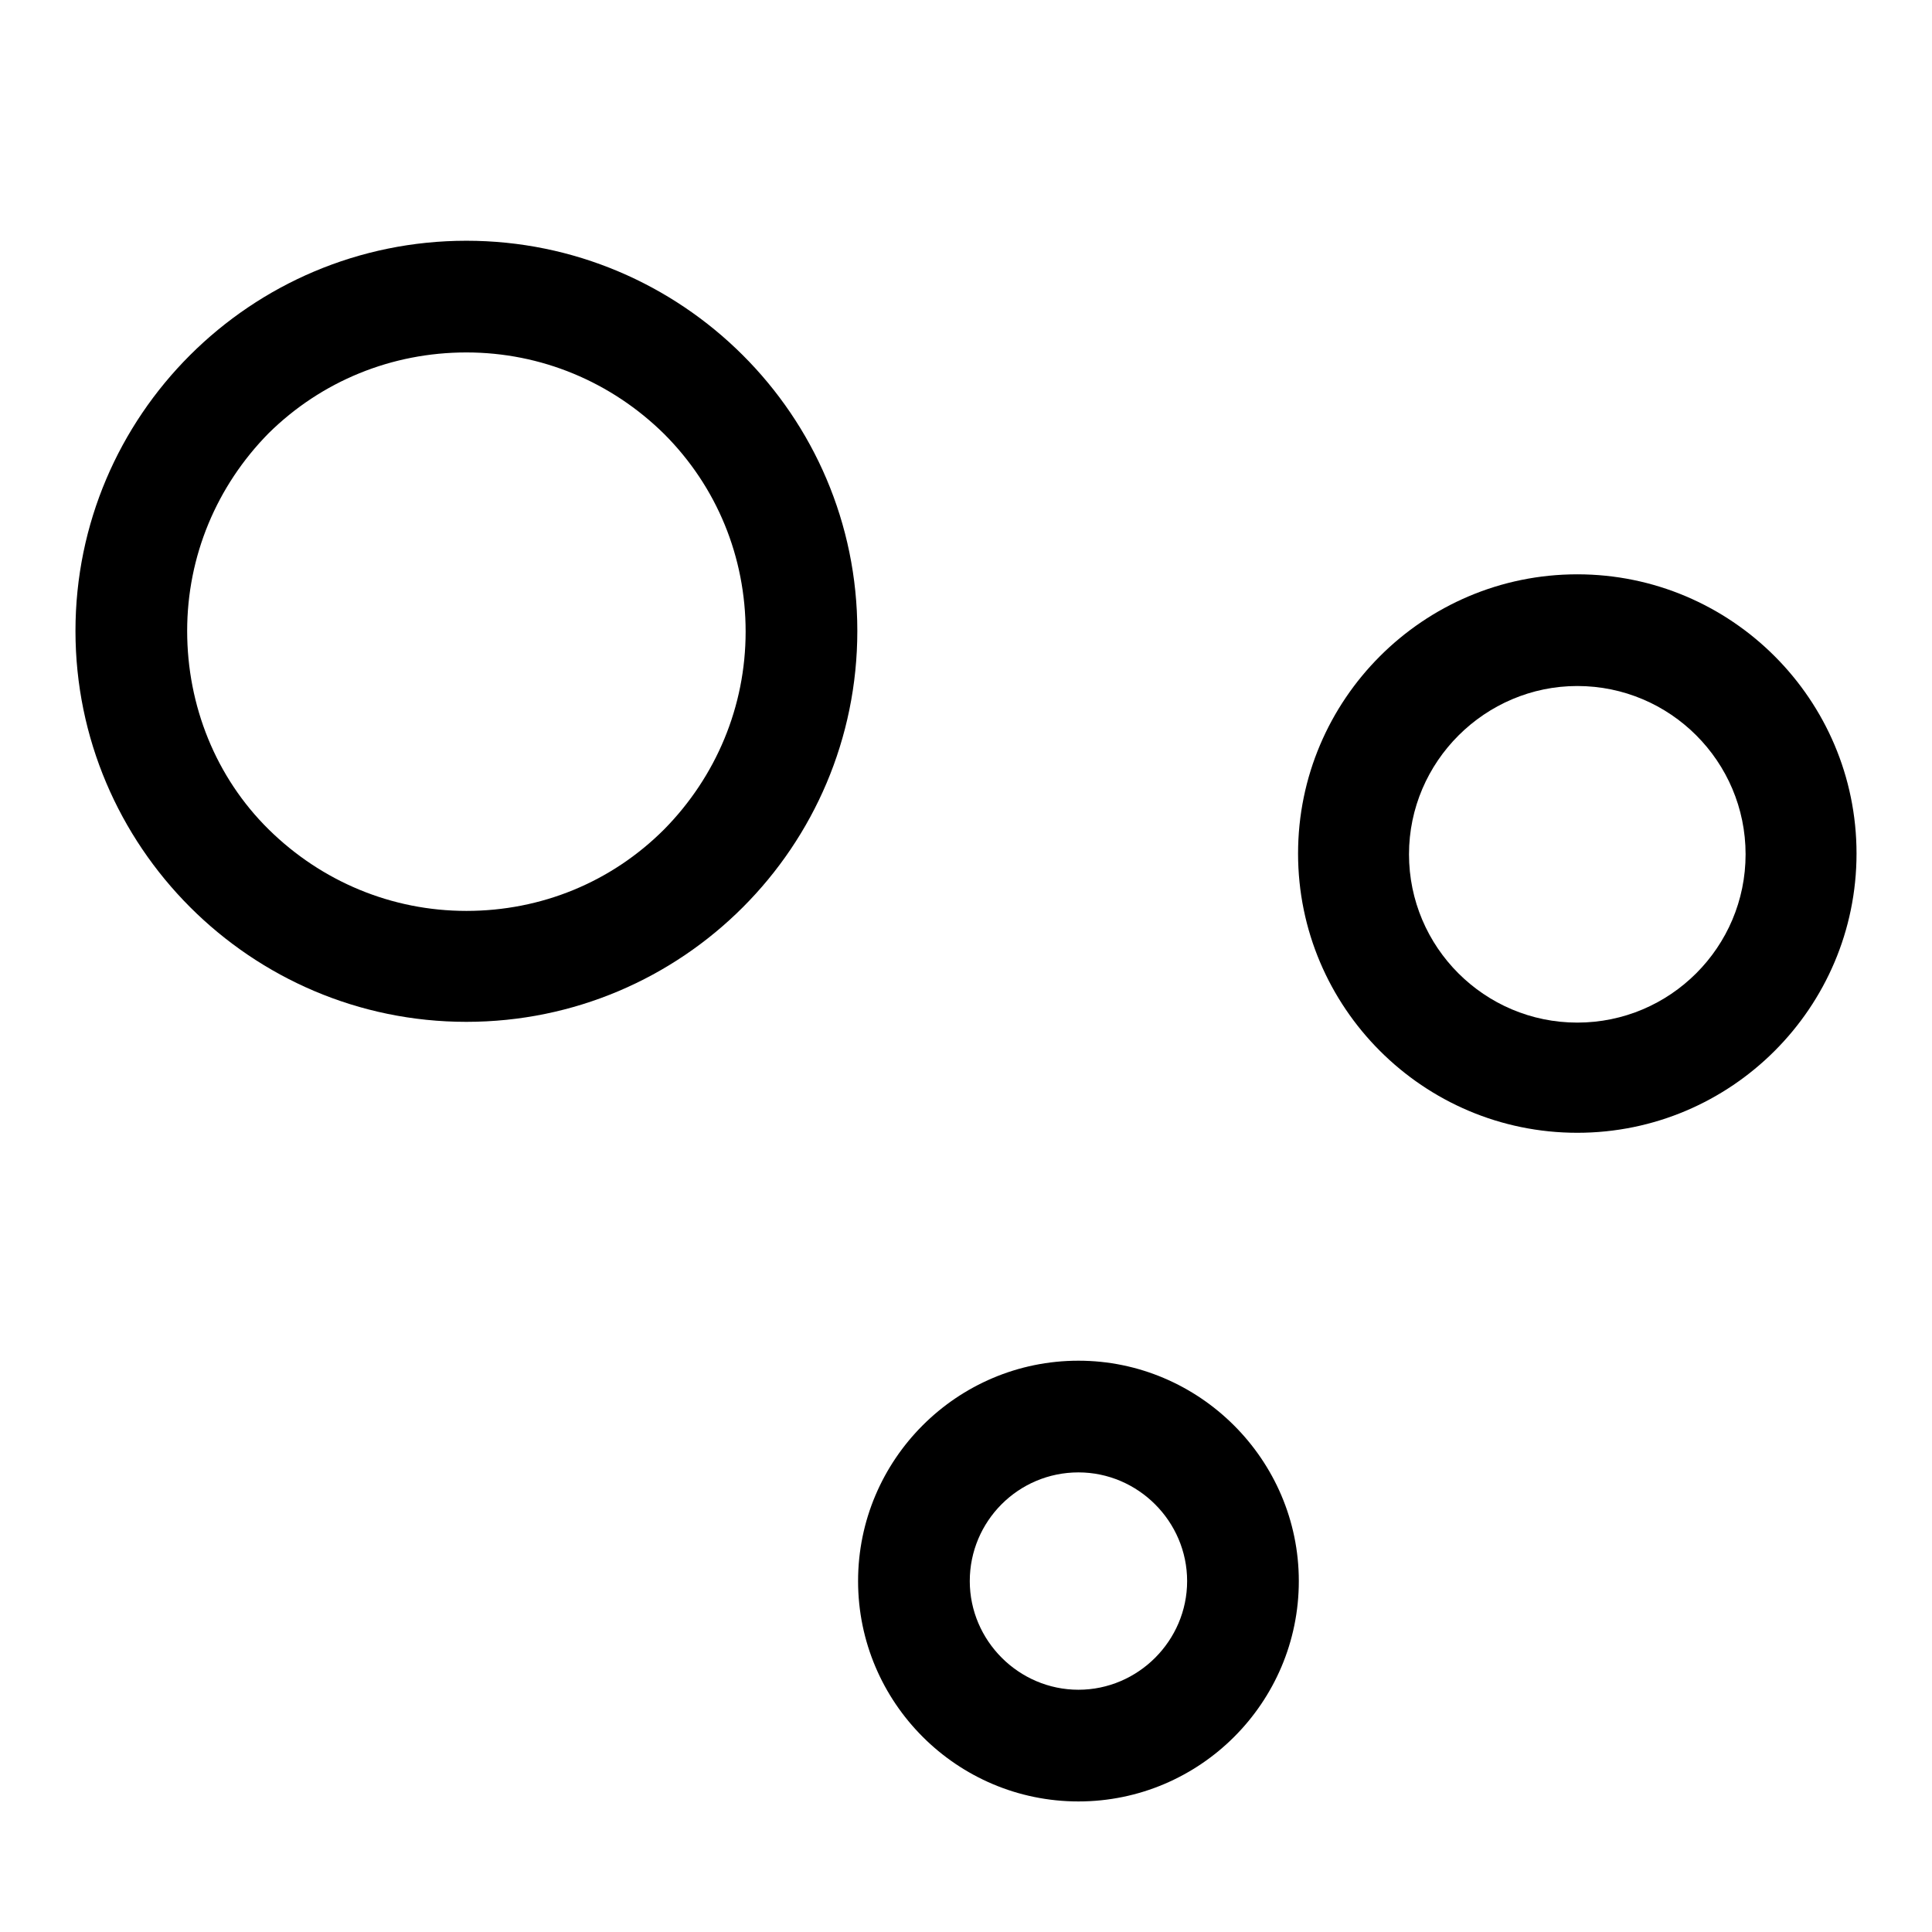
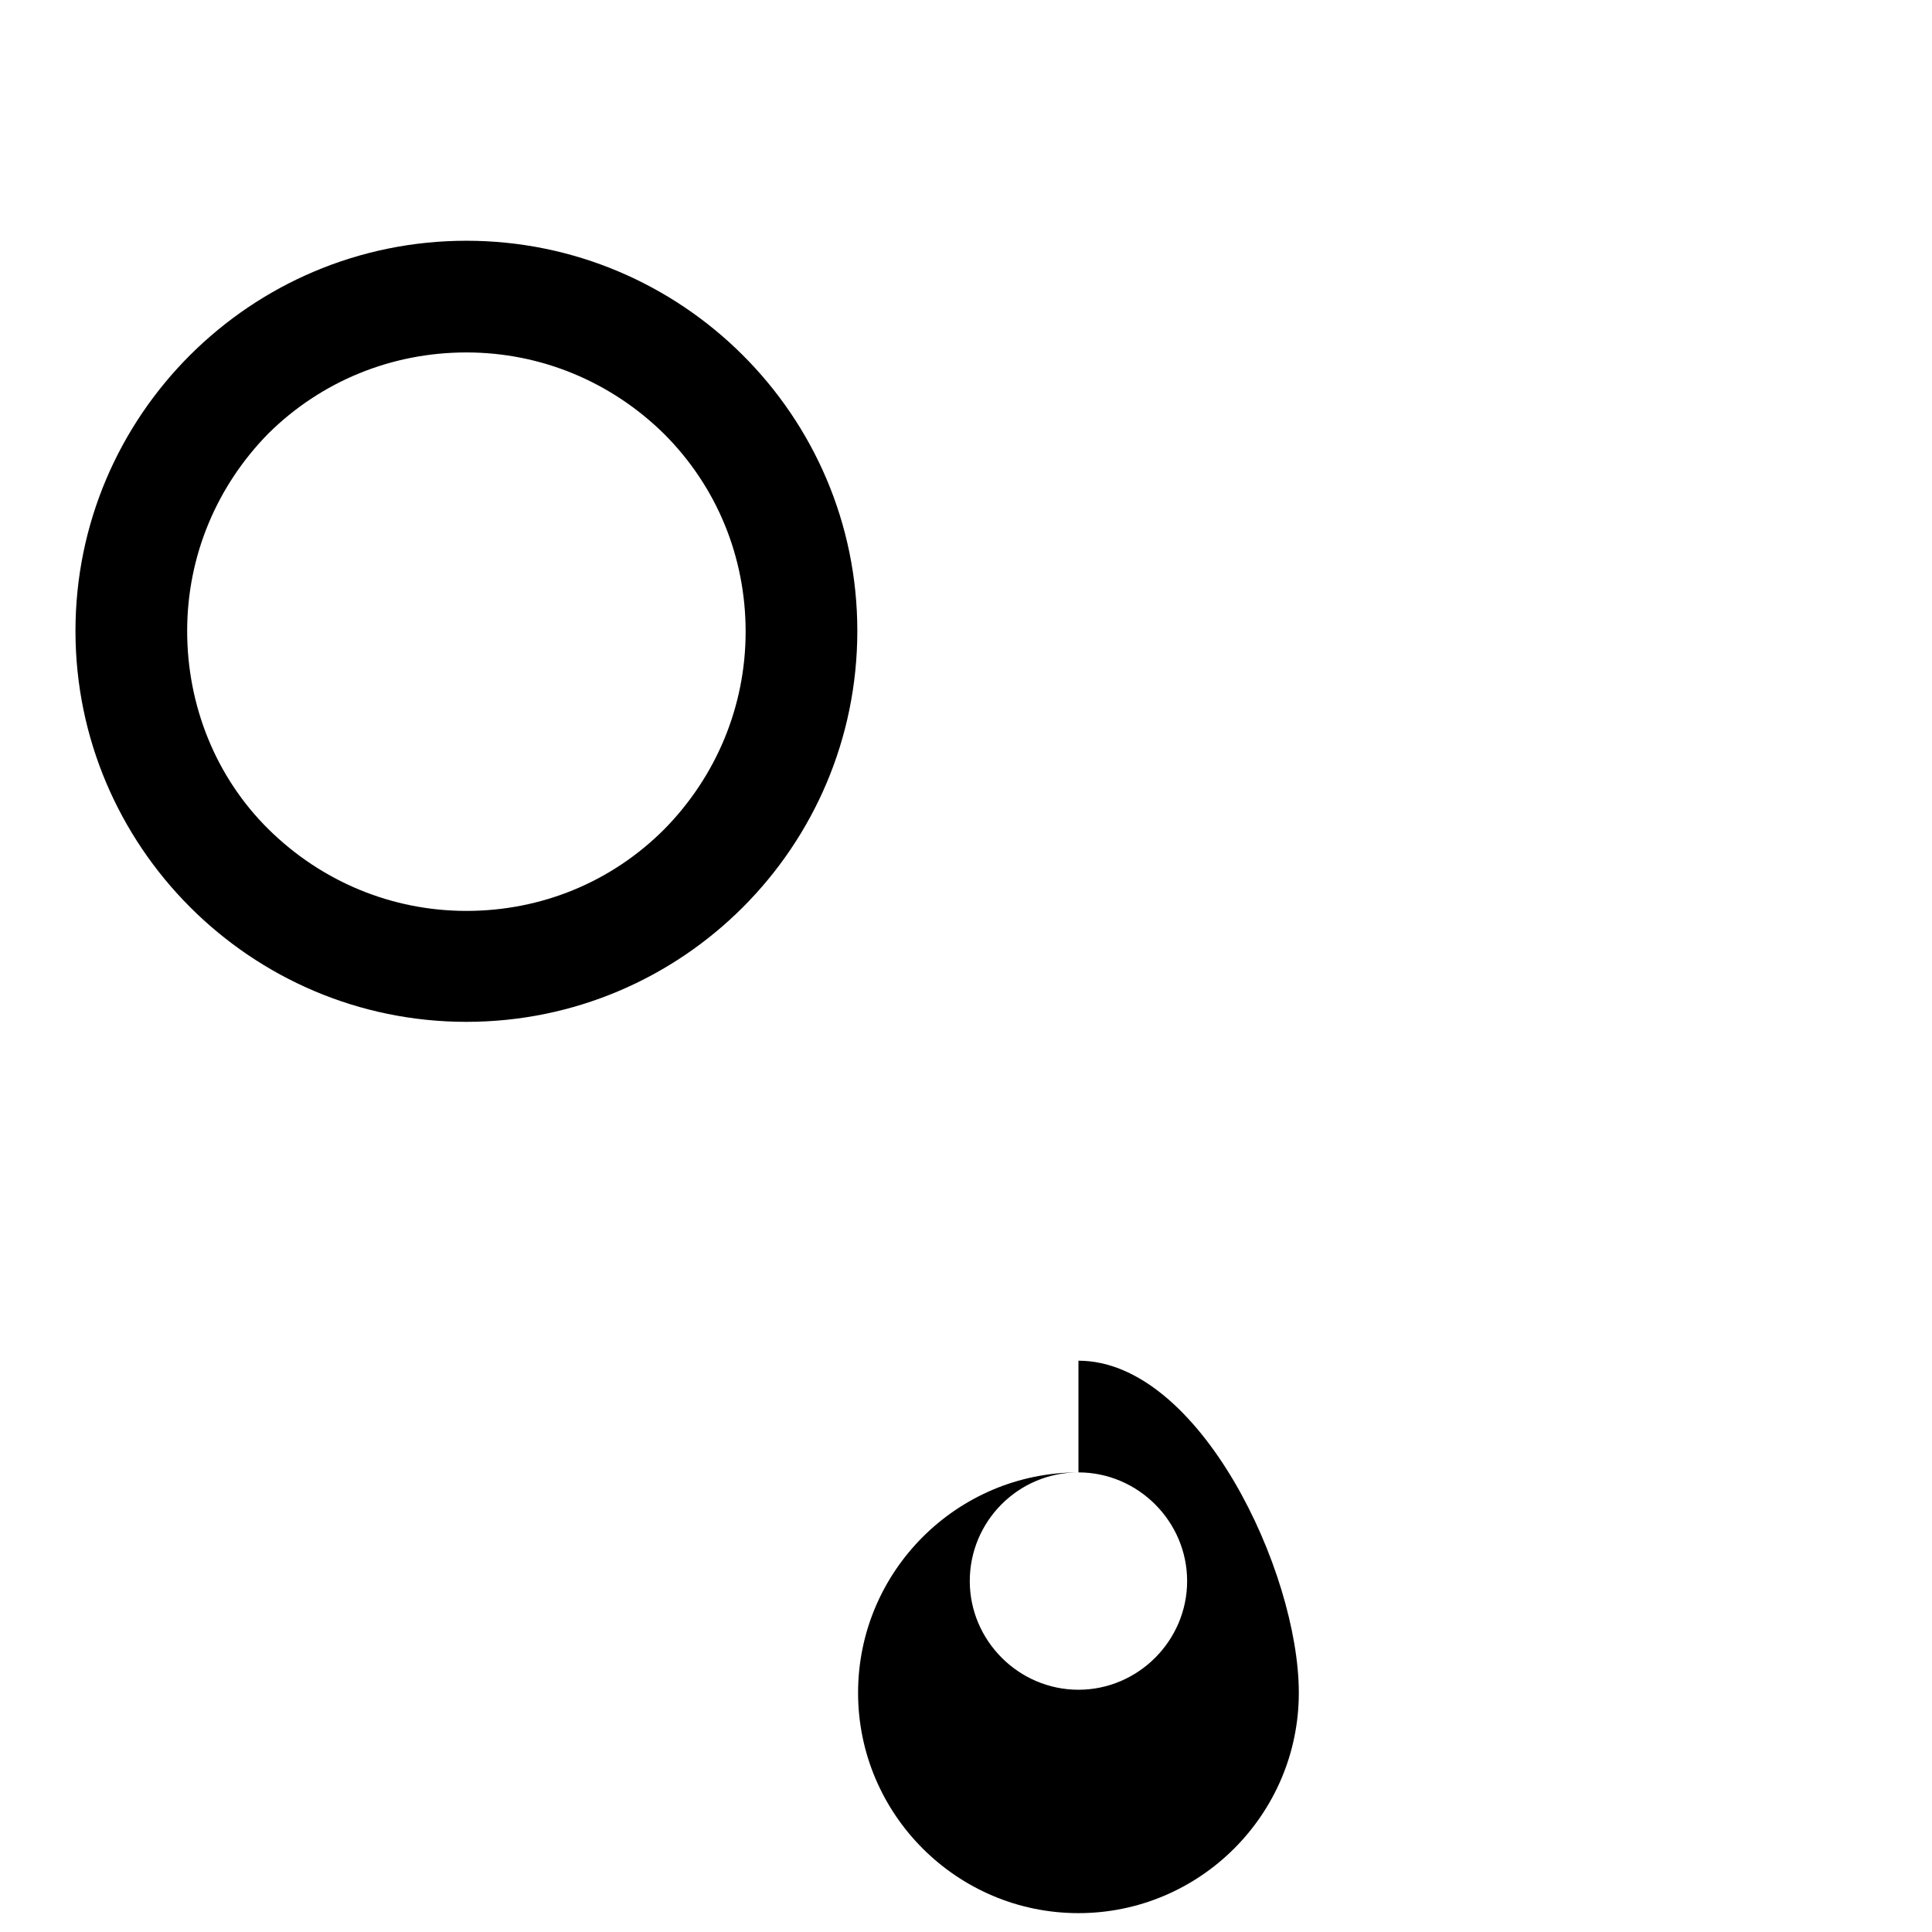
<svg xmlns="http://www.w3.org/2000/svg" version="1.1" x="0px" y="0px" viewBox="0 0 256 256" enable-background="new 0 0 256 256" xml:space="preserve">
  <g>
    <g>
      <path fill="#000000" d="M54.4,17.4L54.4,17.4" />
      <path fill="#000000" d="M61.8,46.7c9.9,0,19.2,3.9,26.2,10.8c7,7,10.8,16.3,10.8,26.2s-3.9,19.2-10.8,26.2c-7,7-16.3,10.8-26.2,10.8s-19.2-3.9-26.2-10.8S24.8,93.5,24.8,83.6s3.9-19.2,10.8-26.2C42.6,50.5,51.9,46.7,61.8,46.7 M61.8,31.9C33.2,31.9,10,55.1,10,83.6s23.2,51.8,51.8,51.8c28.6,0,51.8-23.2,51.8-51.8S90.3,31.9,61.8,31.9L61.8,31.9z" />
-       <path fill="#000000" d="M209,90.9c12.3,0,22.3,10,22.3,22.3c0,12.3-10,22.3-22.3,22.3c-12.3,0-22.3-10-22.3-22.3S196.8,90.9,209,90.9 M209,76.1c-20.4,0-37,16.6-37,37c0,20.4,16.6,37,37,37c20.4,0,37-16.6,37-37C246,92.7,229.4,76.1,209,76.1L209,76.1z" />
-       <path fill="#000000" d="M142.9,195.1c7.9,0,14.4,6.5,14.4,14.4s-6.5,14.4-14.4,14.4s-14.4-6.5-14.4-14.4S134.9,195.1,142.9,195.1 M142.9,180.3c-16.1,0-29.2,13.1-29.2,29.2s13.1,29.2,29.2,29.2c16.1,0,29.2-13.1,29.2-29.2S158.9,180.3,142.9,180.3L142.9,180.3z" />
+       <path fill="#000000" d="M142.9,195.1c7.9,0,14.4,6.5,14.4,14.4s-6.5,14.4-14.4,14.4s-14.4-6.5-14.4-14.4S134.9,195.1,142.9,195.1 c-16.1,0-29.2,13.1-29.2,29.2s13.1,29.2,29.2,29.2c16.1,0,29.2-13.1,29.2-29.2S158.9,180.3,142.9,180.3L142.9,180.3z" />
    </g>
  </g>
</svg>